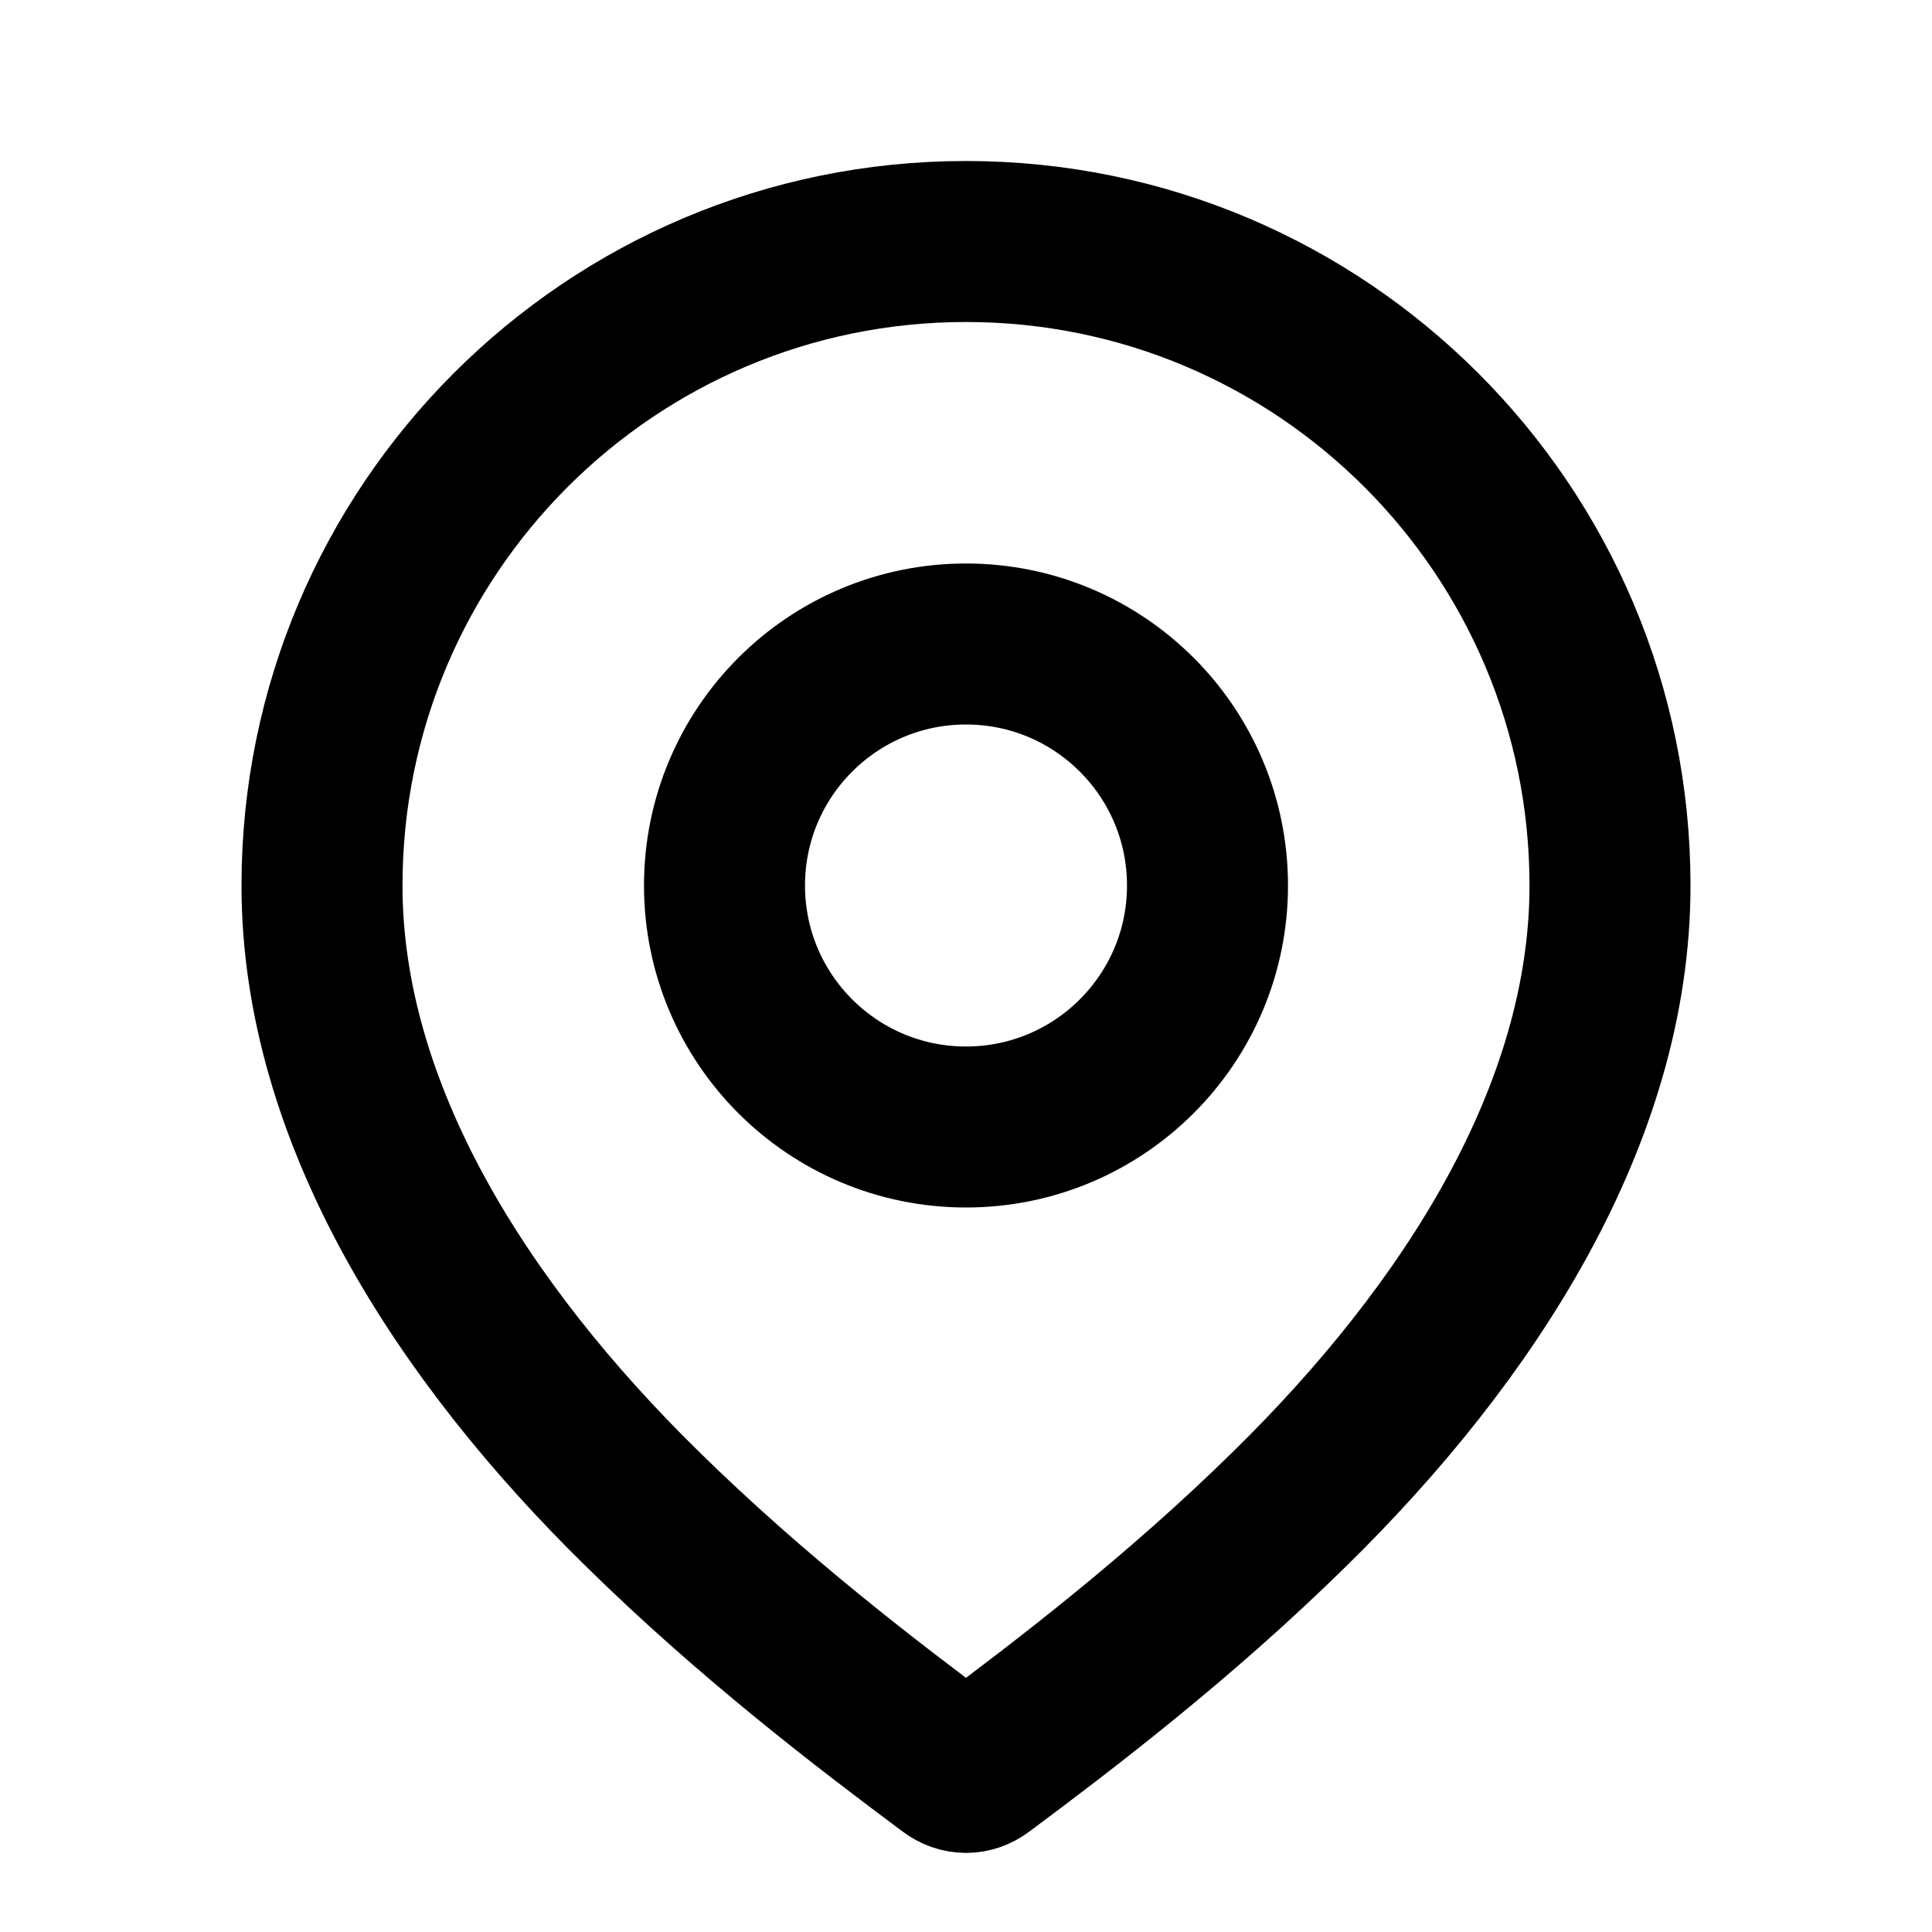
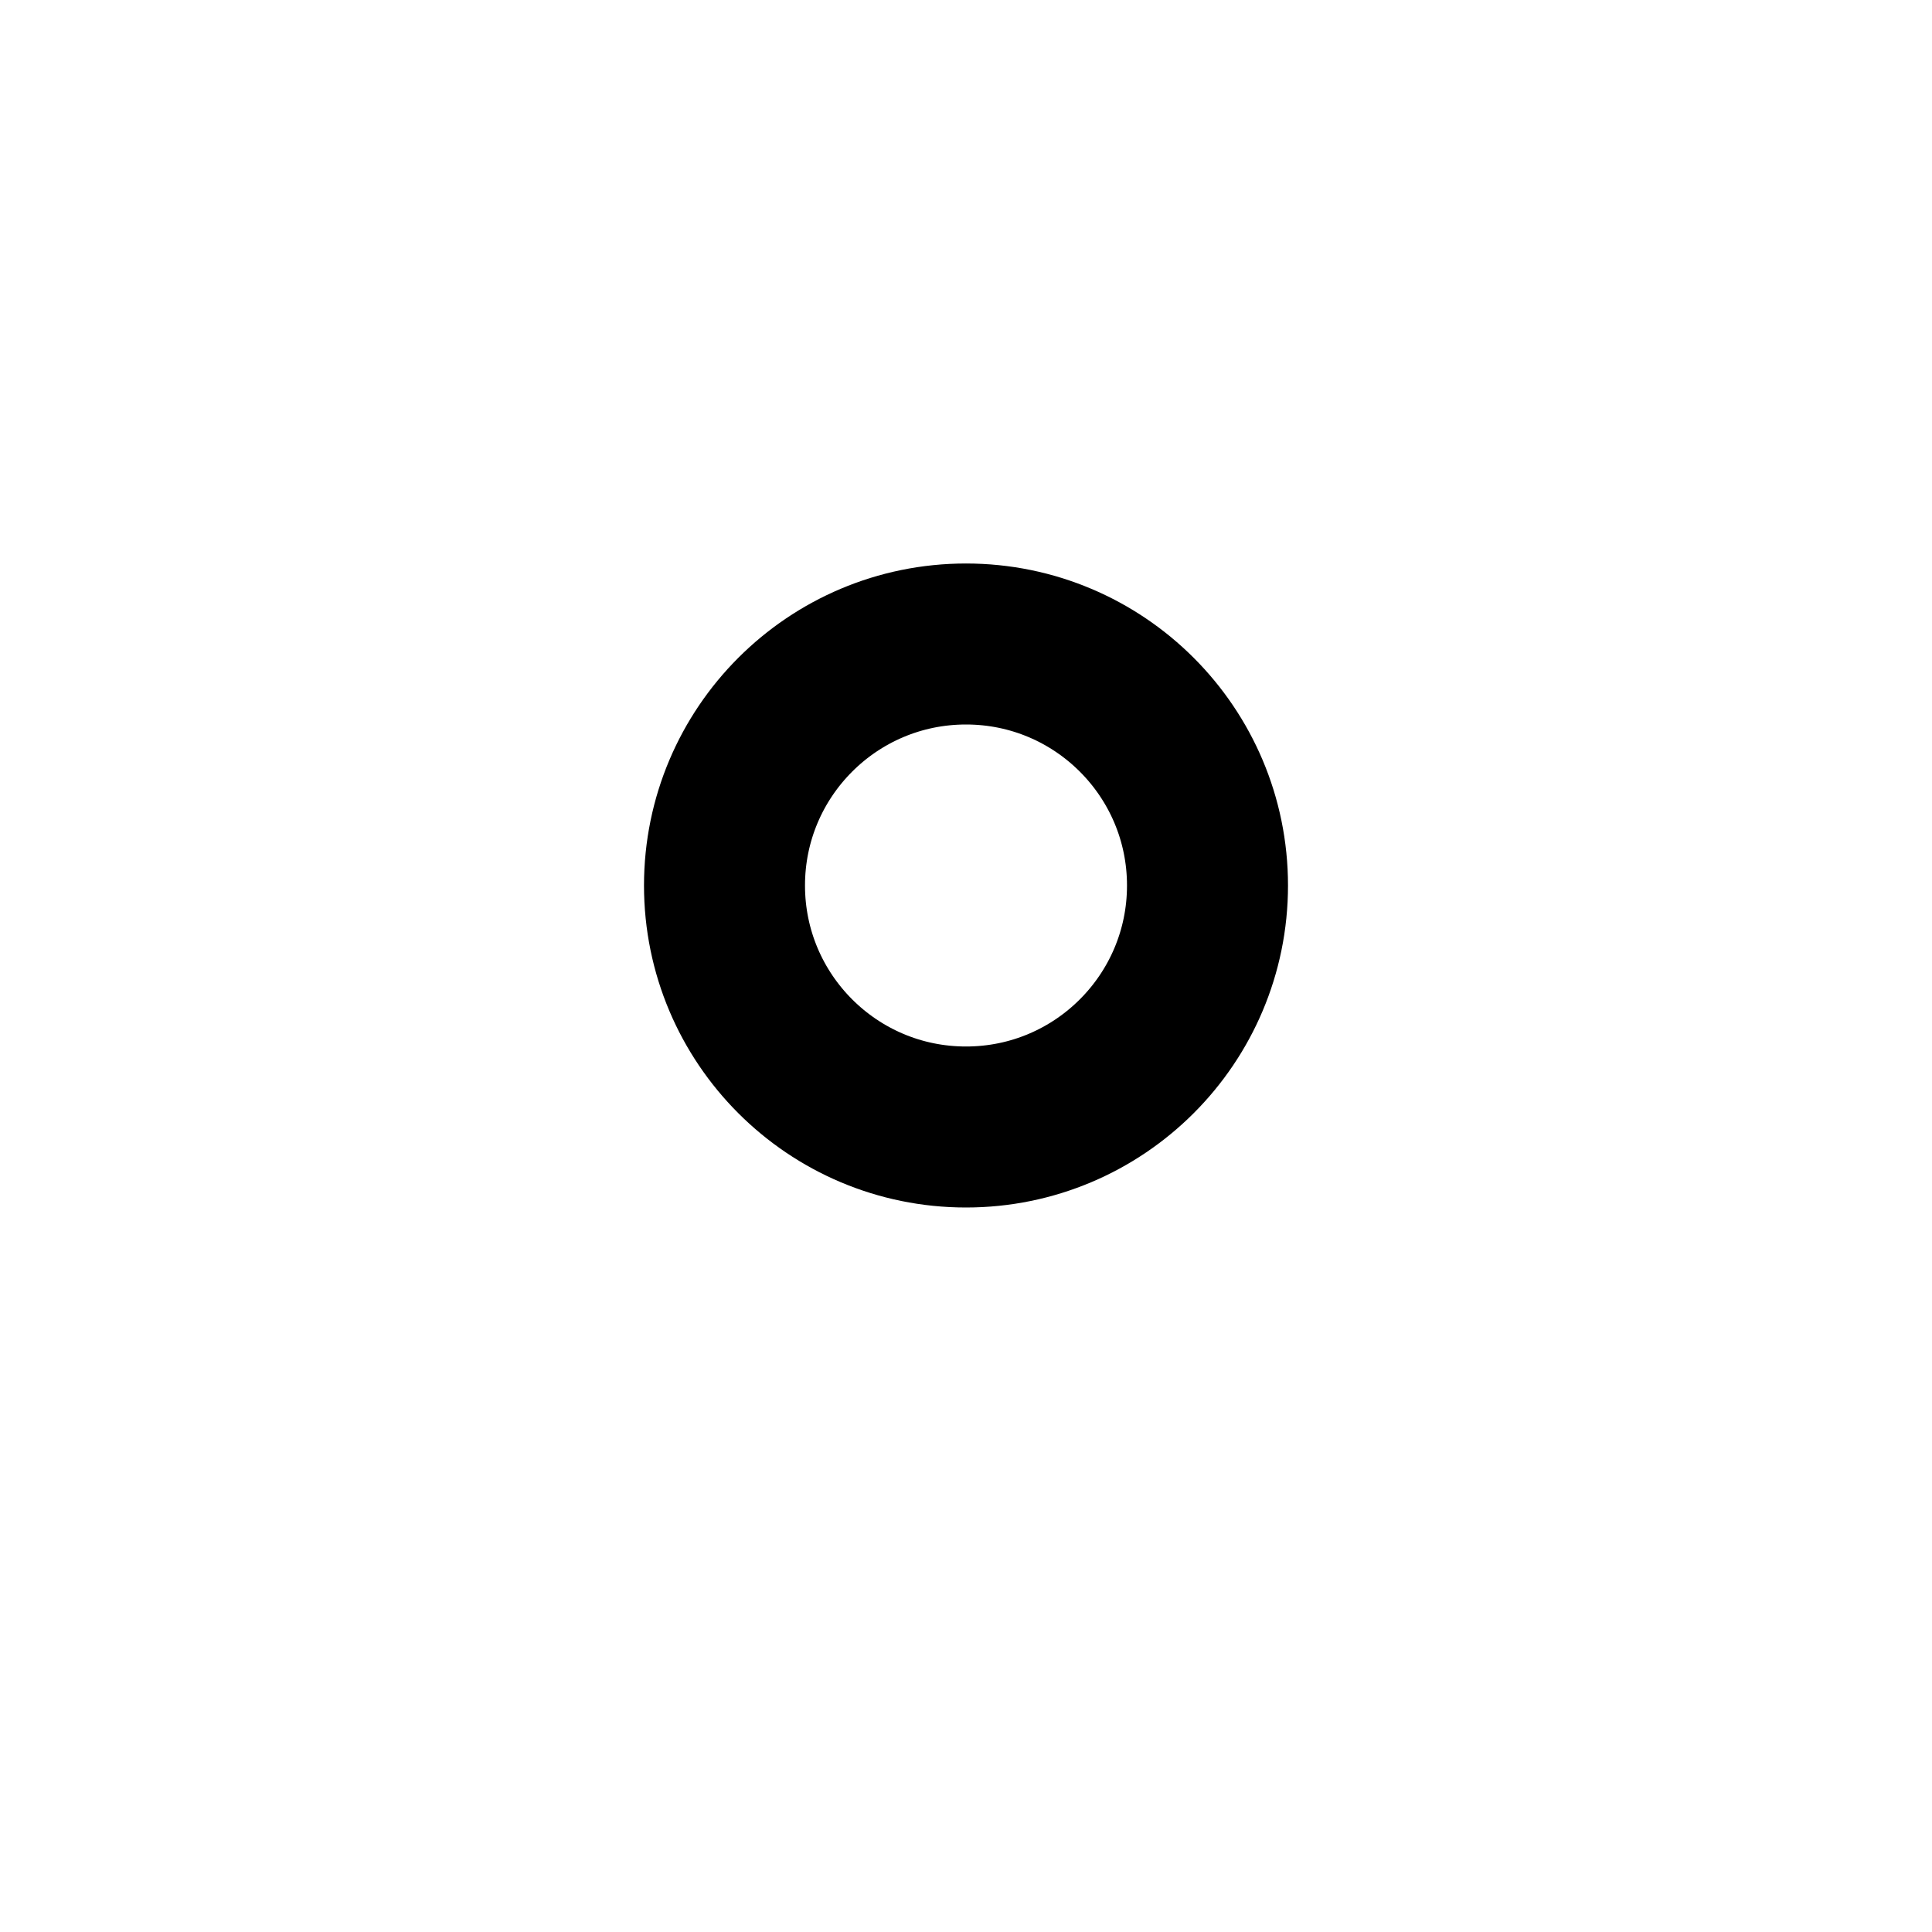
<svg xmlns="http://www.w3.org/2000/svg" width="24" height="24" viewBox="0 0 24 24" fill="none">
-   <path d="M12 3C16.418 3 20 6.582 20 11C20 13.841 18.254 16.553 16.025 18.74C14.643 20.1 13.207 21.192 12.19 21.95C12.071 22.04 11.929 22.04 11.81 21.95C10.793 21.192 9.358 20.1 7.975 18.74C5.746 16.553 4 13.841 4 11C4 6.582 7.582 3 12 3Z" stroke="currentColor" stroke-width="2" />
  <path d="M15 11C15 12.657 13.657 14 12 14C10.343 14 9 12.657 9 11C9 9.343 10.343 8 12 8C13.657 8 15 9.343 15 11Z" stroke="currentColor" stroke-width="2" />
</svg>